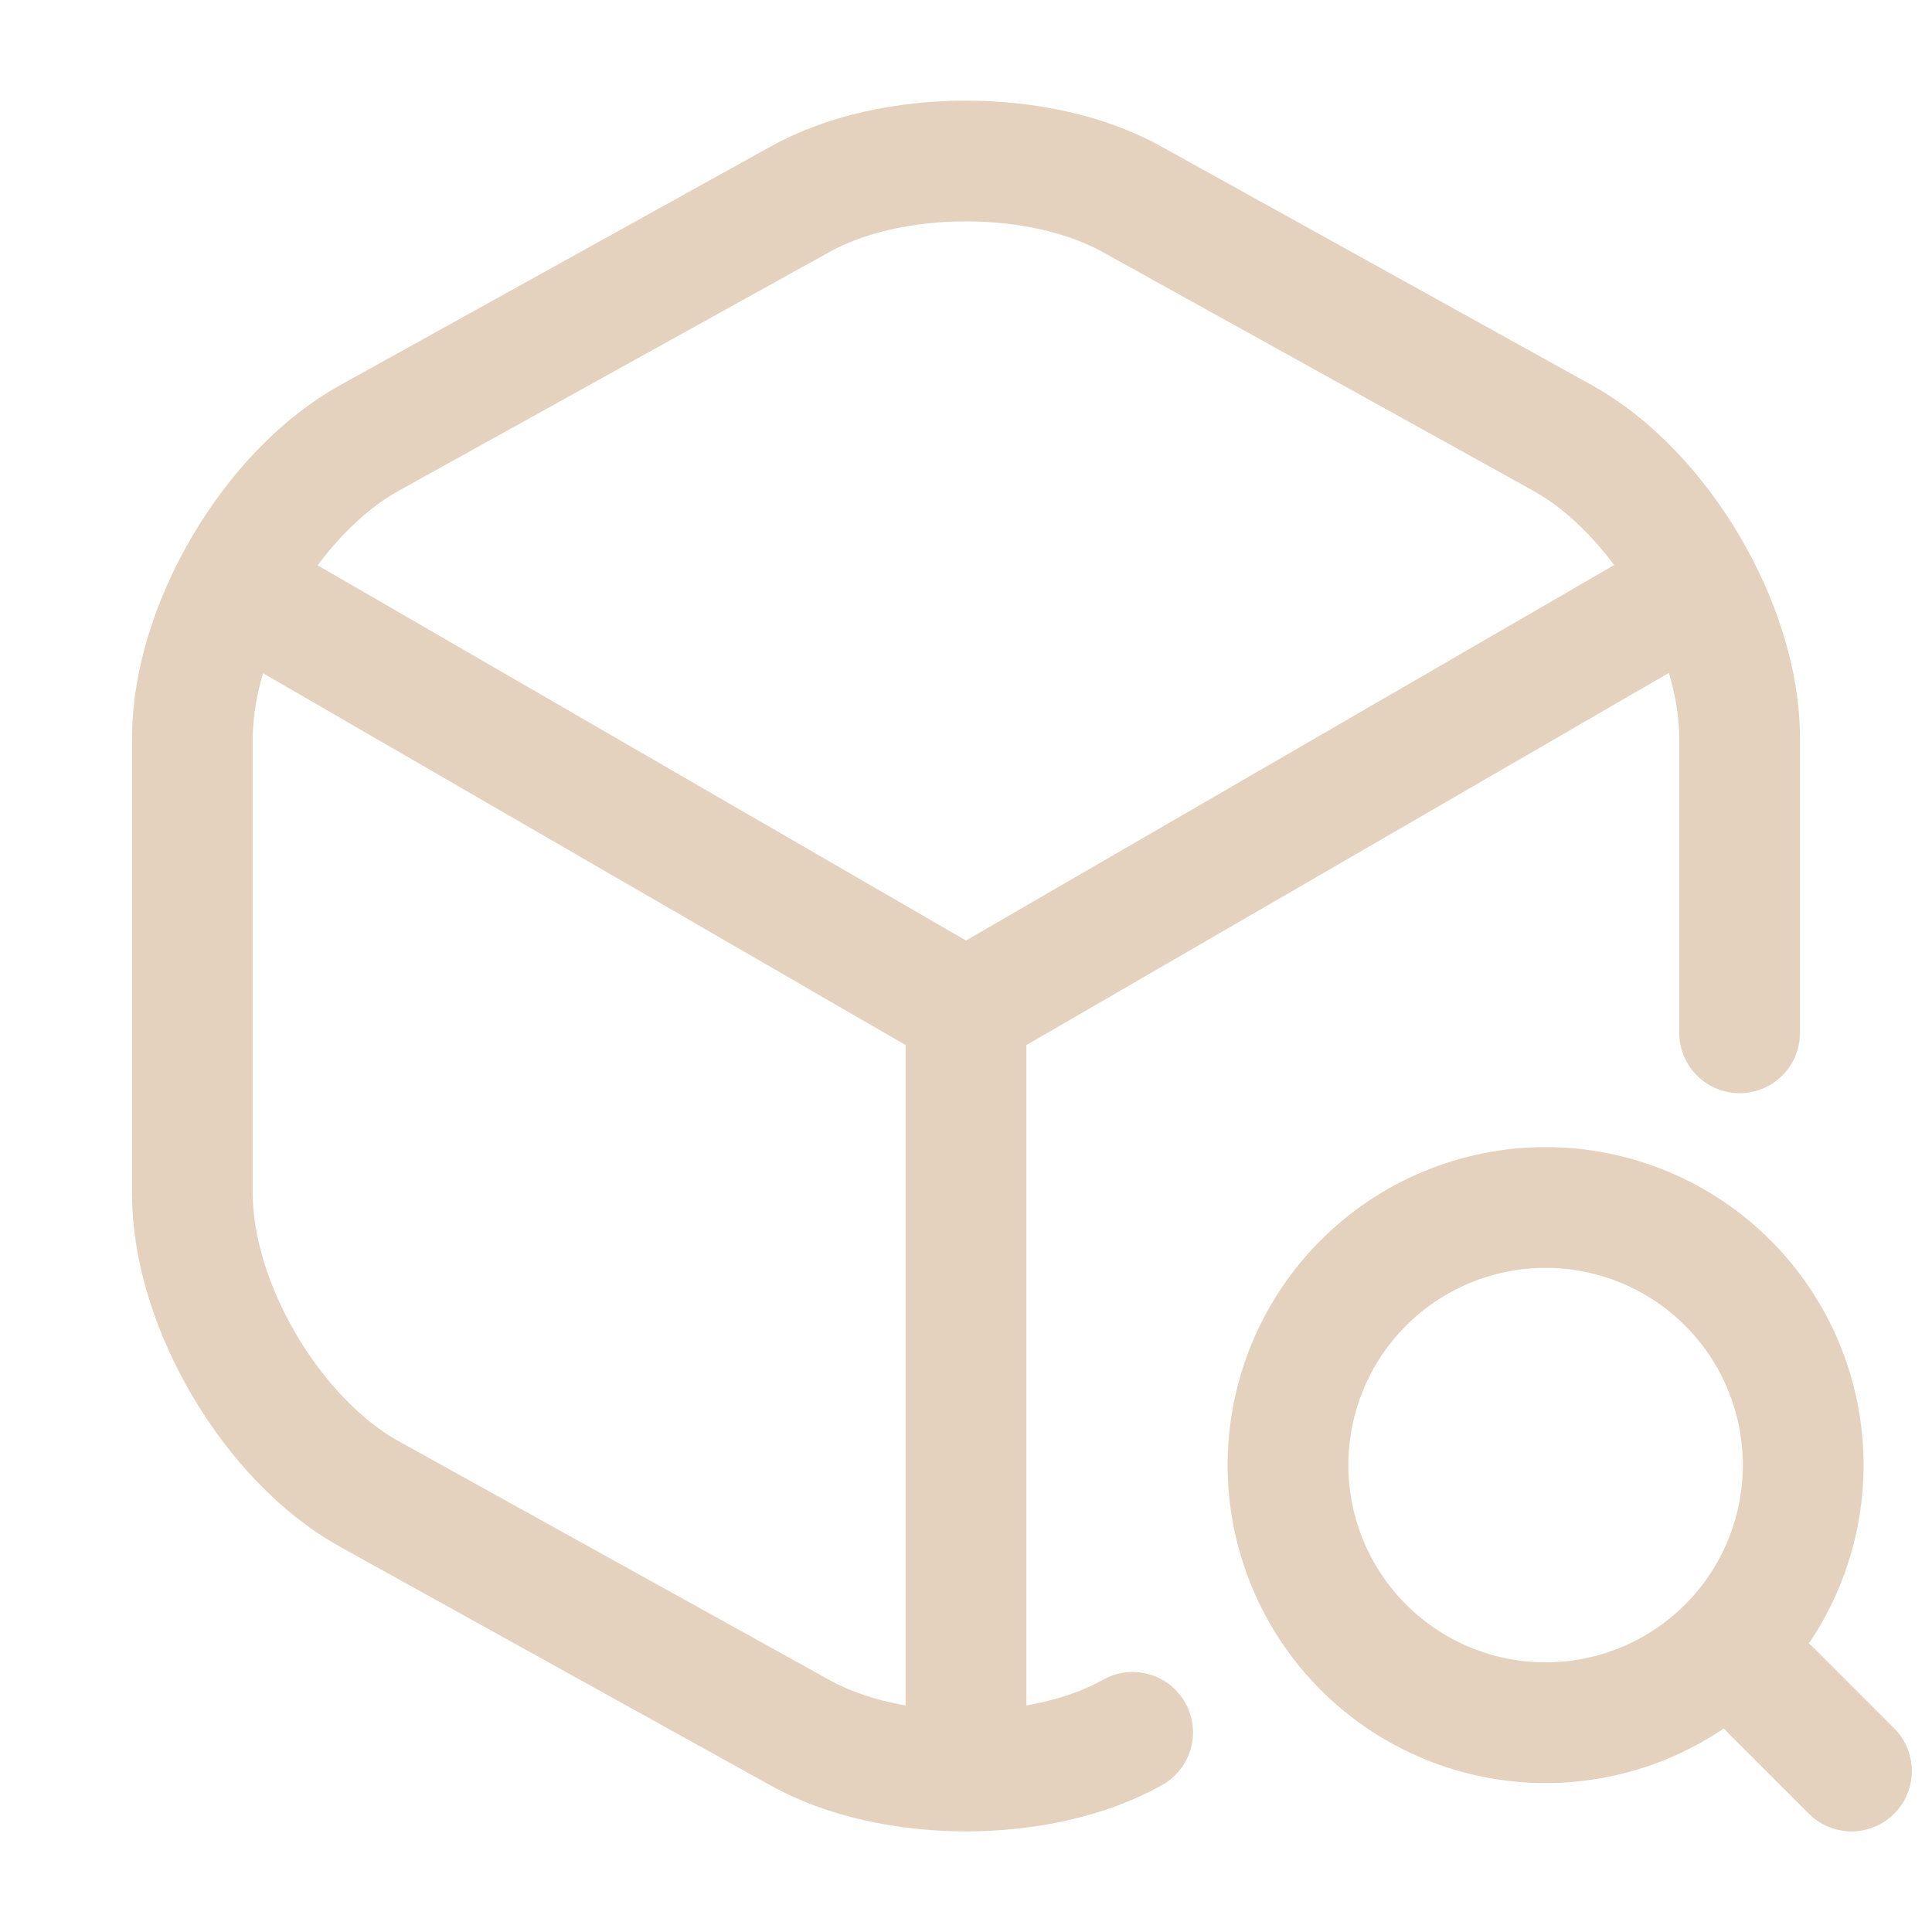
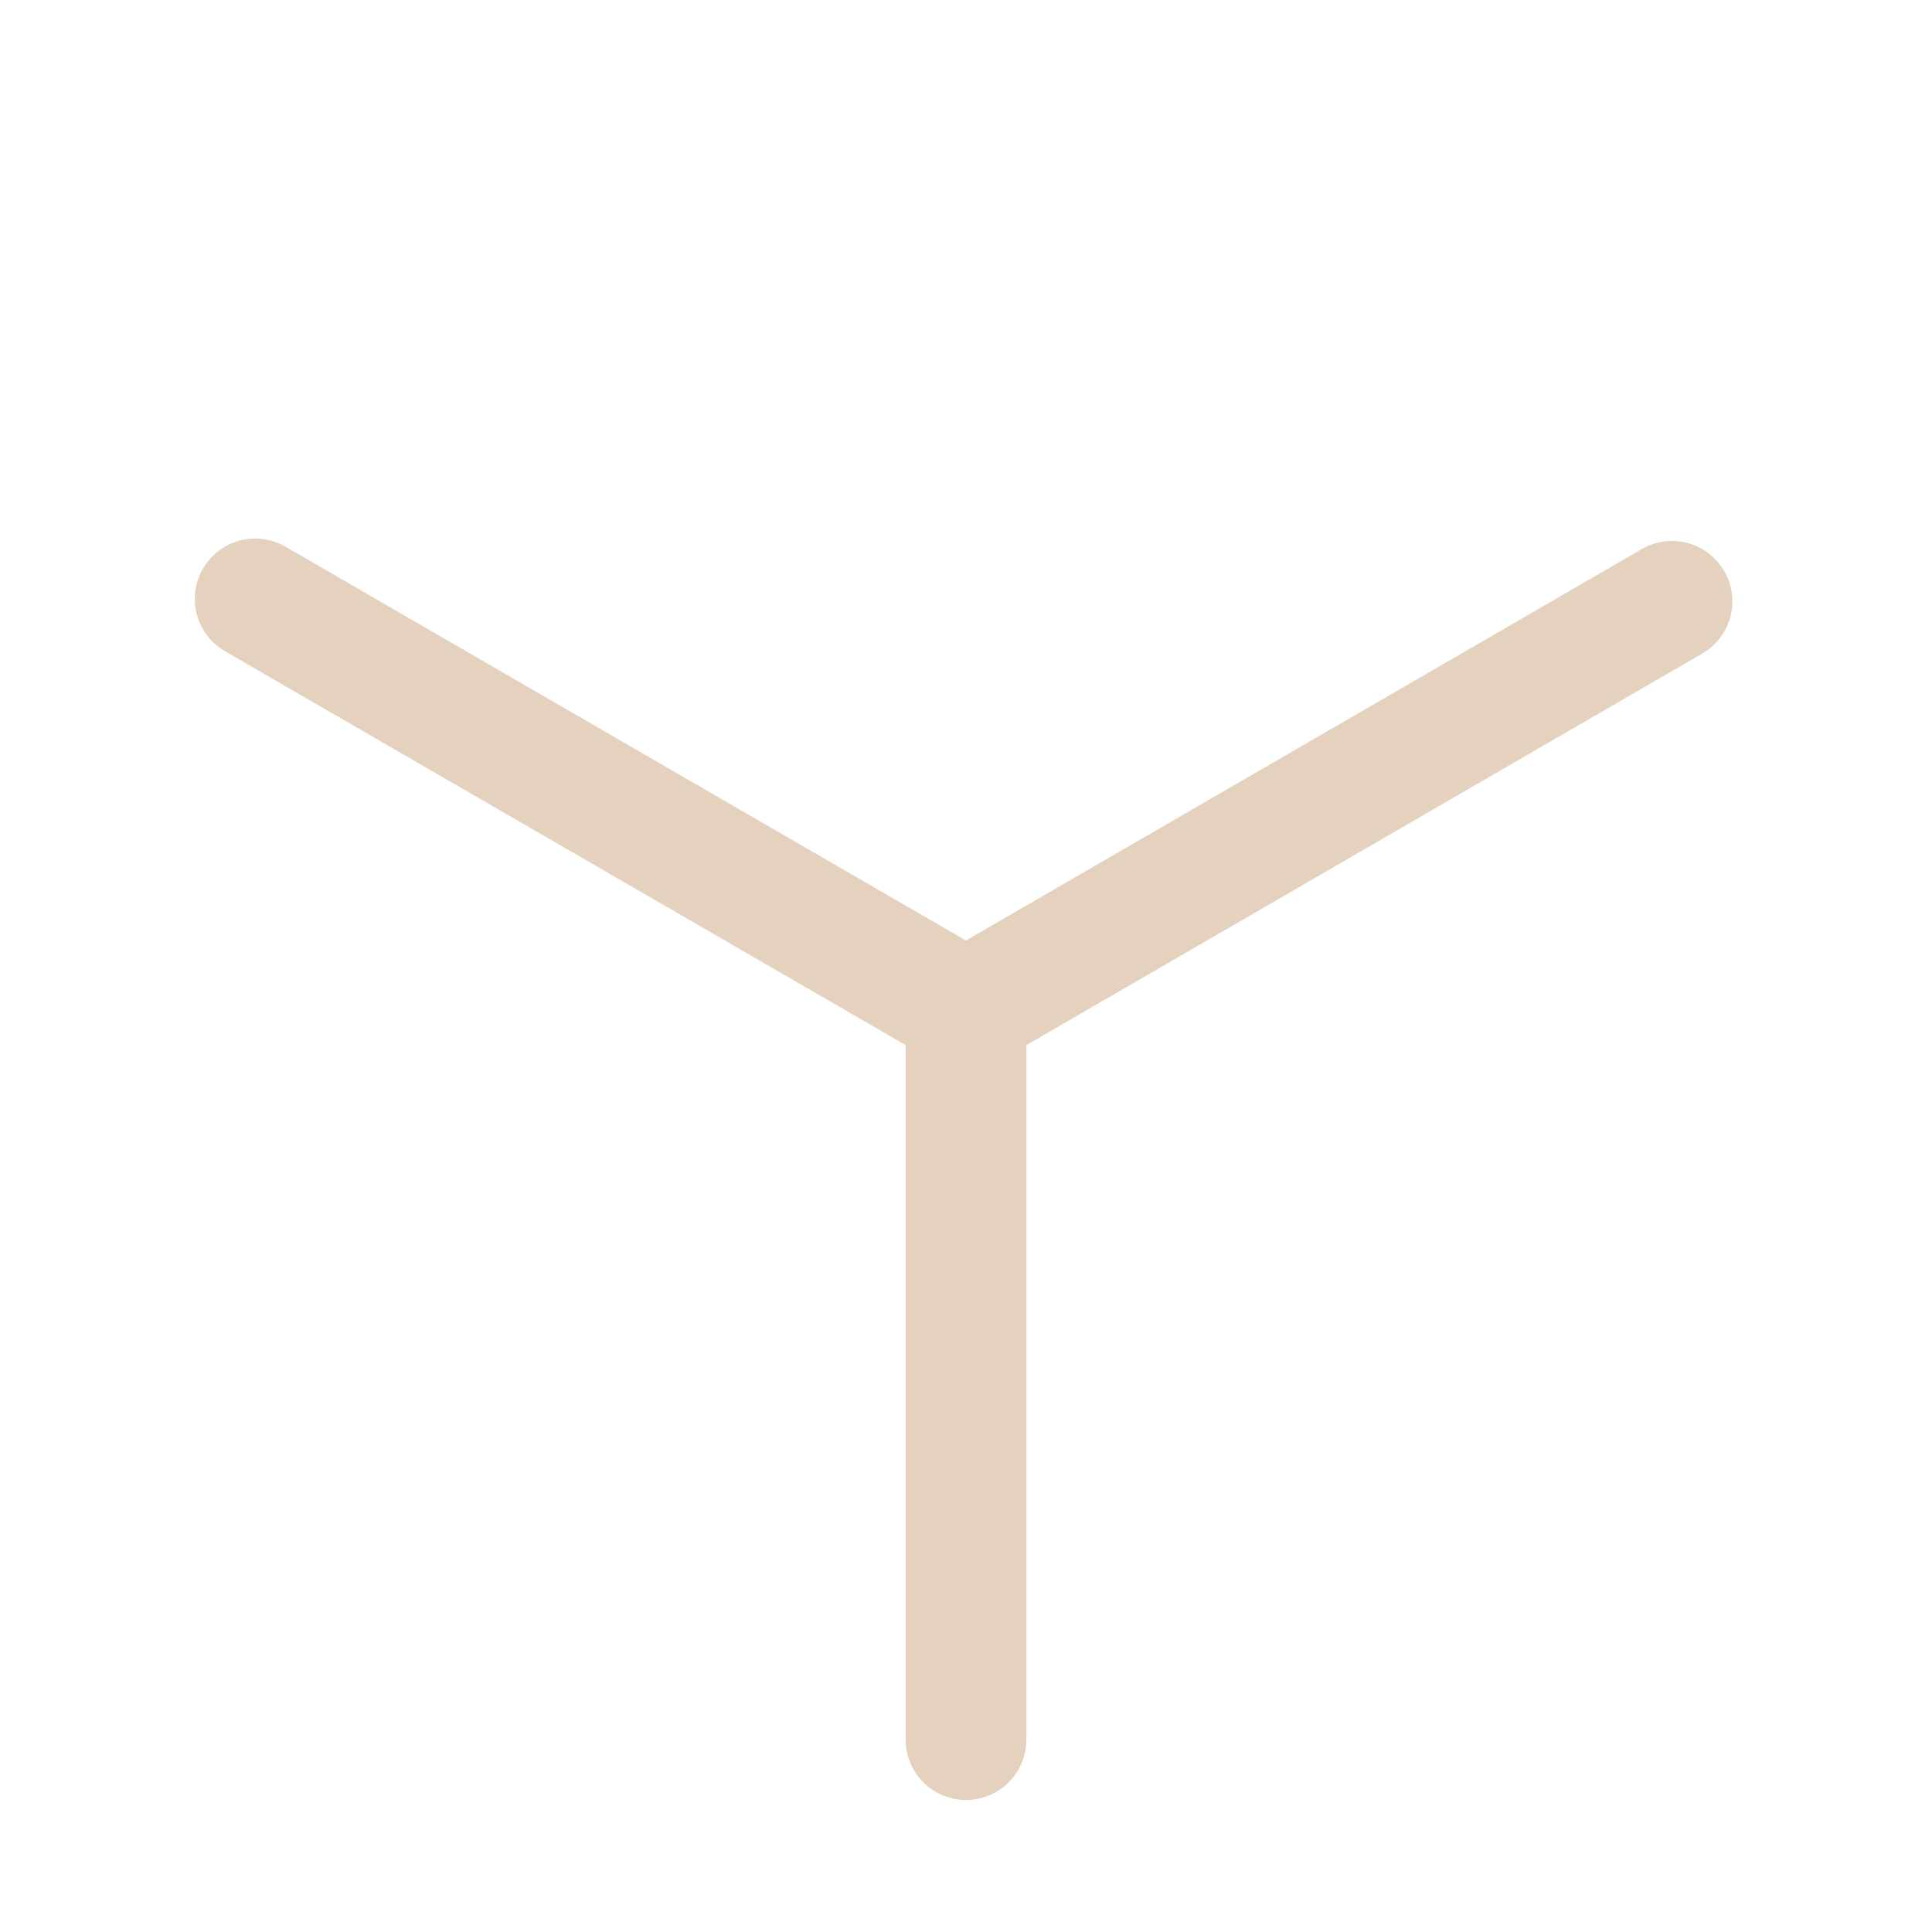
<svg xmlns="http://www.w3.org/2000/svg" width="24" height="24" viewBox="0 0 24 24" fill="none">
  <path d="M3.17 7.44L12 12.55L20.77 7.47M12 21.61V12.54" stroke="#E4D2BF" stroke-width="1.5" stroke-linecap="round" stroke-linejoin="round" />
-   <path d="M21.61 12.83V9.17C21.61 7.79 20.62 6.11 19.41 5.44L14.07 2.48C12.93 1.84 11.07 1.84 9.93 2.48L4.59 5.44C3.38 6.11 2.39 7.79 2.39 9.17V14.83C2.39 16.21 3.38 17.89 4.59 18.56L9.93 21.52C10.5 21.84 11.25 22 12 22C12.75 22 13.5 21.84 14.07 21.52" stroke="#E4D2BF" stroke-width="1.5" stroke-linecap="round" stroke-linejoin="round" />
-   <path d="M23 22L22 21M19.2 21.4C20.049 21.4 20.863 21.063 21.463 20.463C22.063 19.863 22.4 19.049 22.4 18.2C22.4 17.351 22.063 16.537 21.463 15.937C20.863 15.337 20.049 15 19.2 15C18.351 15 17.537 15.337 16.937 15.937C16.337 16.537 16 17.351 16 18.2C16 19.049 16.337 19.863 16.937 20.463C17.537 21.063 18.351 21.4 19.2 21.4Z" stroke="#E4D2BF" stroke-width="1.5" stroke-linecap="round" stroke-linejoin="round" />
</svg>